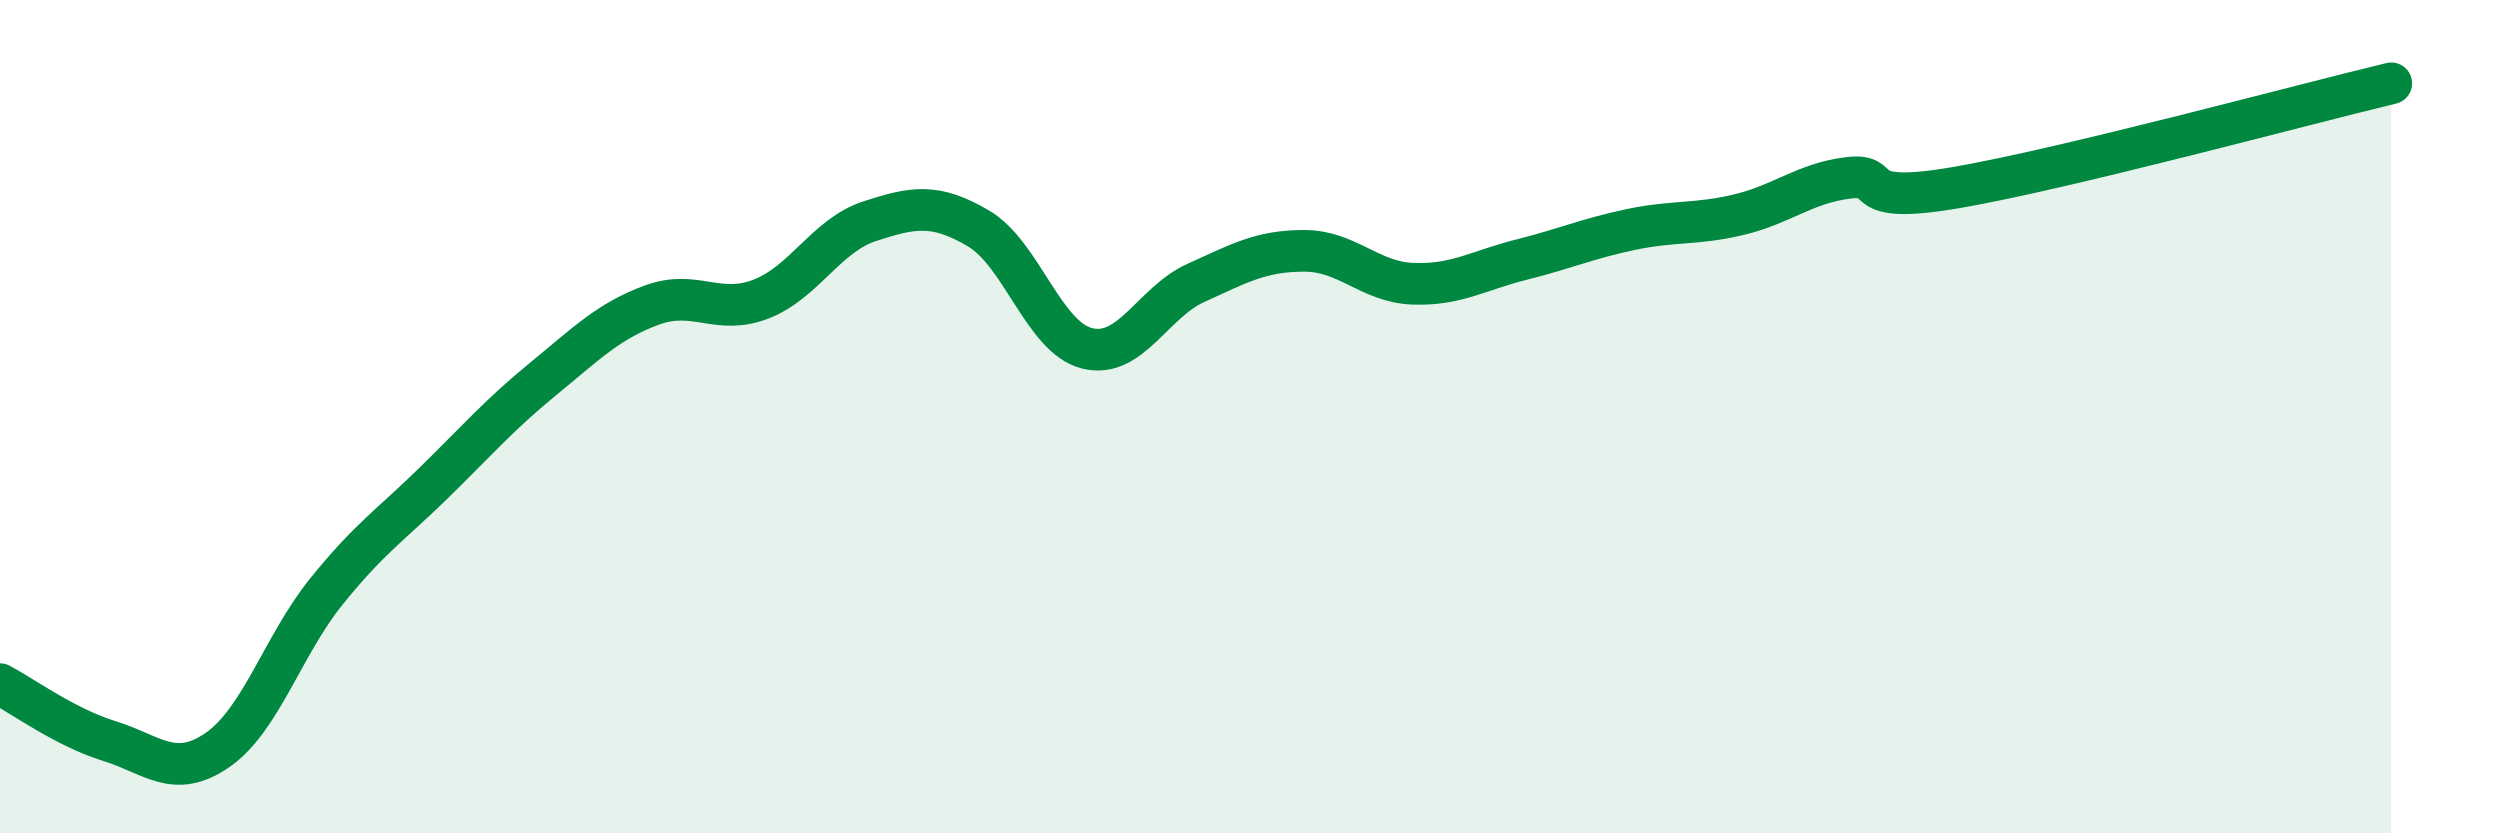
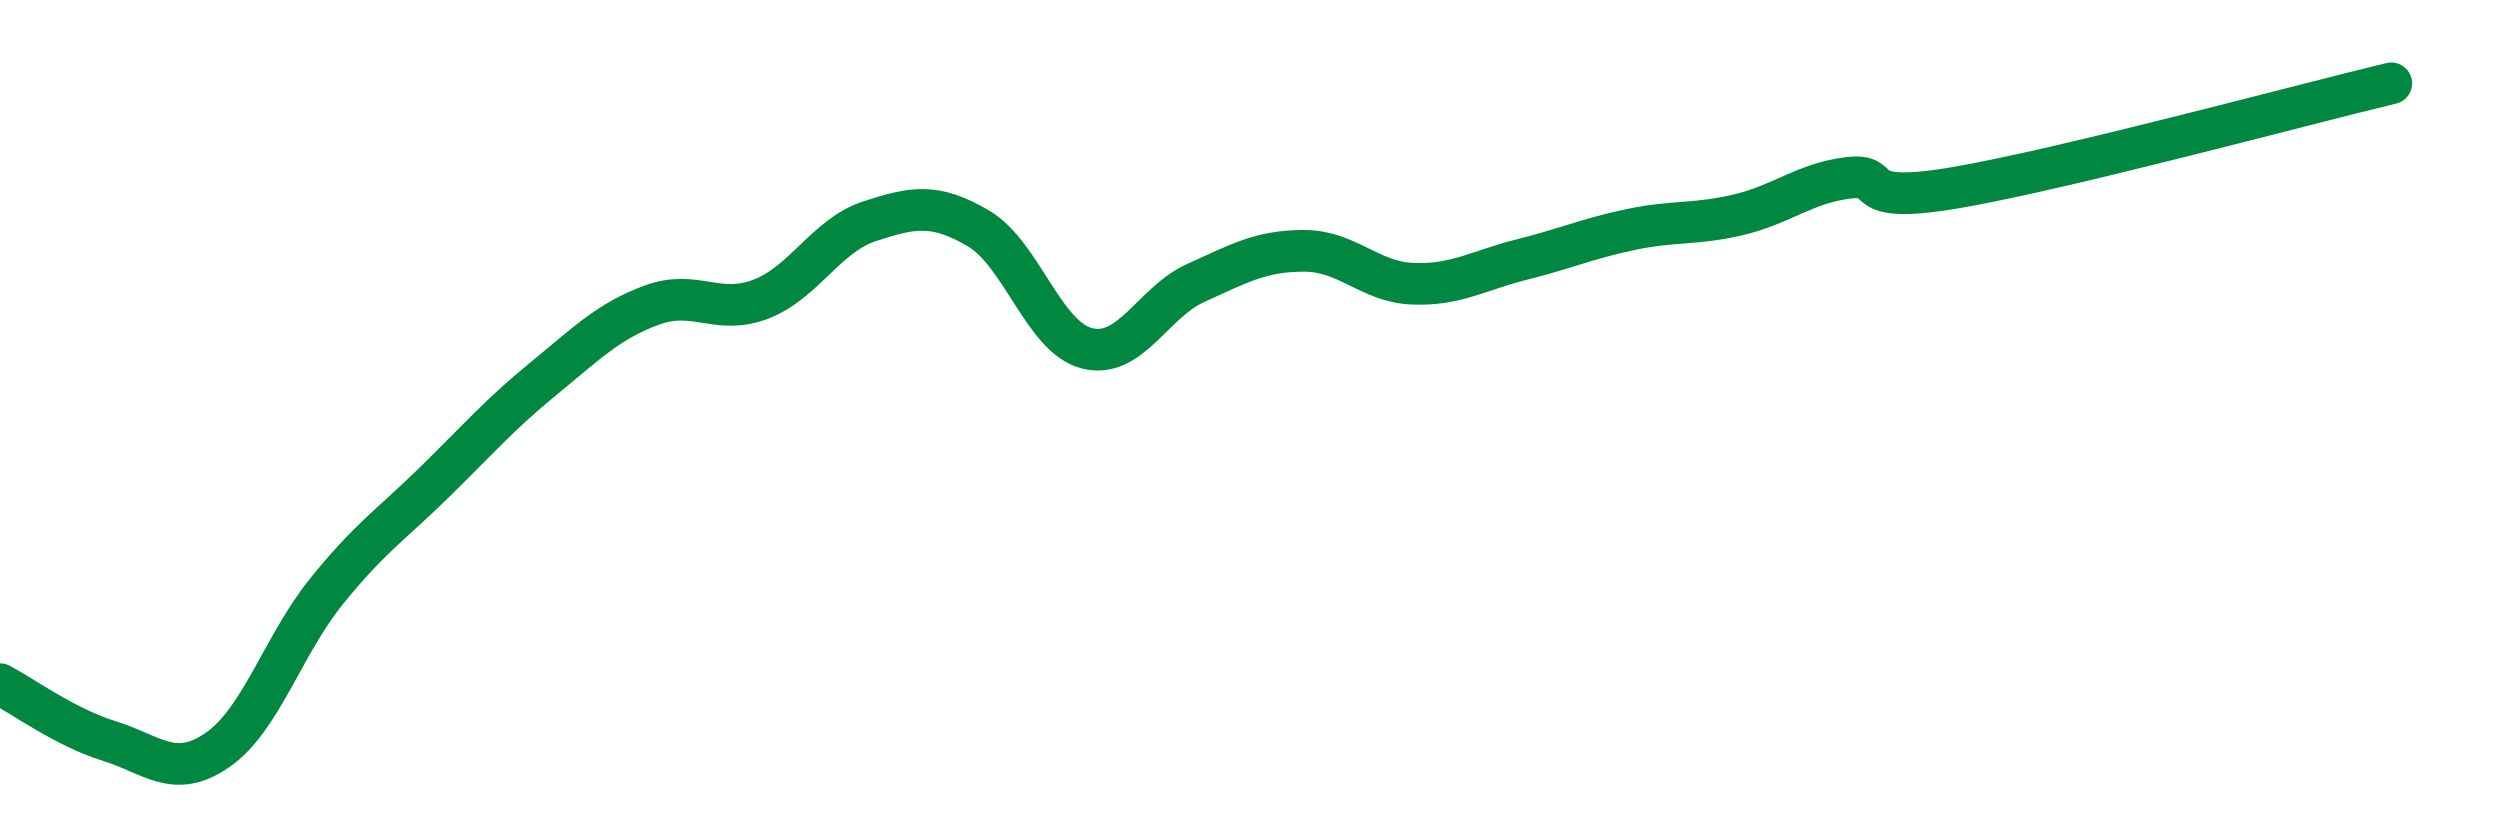
<svg xmlns="http://www.w3.org/2000/svg" width="60" height="20" viewBox="0 0 60 20">
-   <path d="M 0,16.42 C 0.52,16.69 1.57,17.46 2.61,17.78 C 3.65,18.1 4.18,18.72 5.22,18 C 6.26,17.28 6.79,15.49 7.83,14.2 C 8.87,12.91 9.39,12.59 10.43,11.57 C 11.47,10.55 12,9.94 13.04,9.09 C 14.08,8.24 14.61,7.7 15.65,7.32 C 16.69,6.94 17.22,7.58 18.26,7.18 C 19.3,6.78 19.83,5.65 20.87,5.31 C 21.91,4.97 22.44,4.87 23.48,5.48 C 24.52,6.09 25.05,8.1 26.09,8.36 C 27.13,8.62 27.66,7.26 28.7,6.79 C 29.74,6.32 30.26,6.02 31.3,6.02 C 32.34,6.02 32.87,6.77 33.91,6.81 C 34.95,6.85 35.48,6.49 36.52,6.23 C 37.56,5.97 38.09,5.73 39.13,5.51 C 40.17,5.29 40.7,5.4 41.74,5.15 C 42.78,4.9 43.31,4.4 44.35,4.27 C 45.39,4.14 44.35,4.95 46.96,4.5 C 49.57,4.05 55.3,2.5 57.39,2L57.39 20L0 20Z" fill="#008740" opacity="0.1" stroke-linecap="round" stroke-linejoin="round" />
  <path d="M 0,16.42 C 0.52,16.69 1.57,17.46 2.61,17.78 C 3.65,18.1 4.18,18.72 5.22,18 C 6.26,17.28 6.79,15.49 7.83,14.2 C 8.87,12.91 9.39,12.59 10.43,11.57 C 11.47,10.55 12,9.94 13.04,9.09 C 14.08,8.24 14.61,7.7 15.65,7.32 C 16.69,6.94 17.22,7.58 18.26,7.18 C 19.3,6.78 19.83,5.65 20.87,5.31 C 21.91,4.97 22.44,4.87 23.48,5.48 C 24.52,6.09 25.05,8.1 26.09,8.36 C 27.13,8.62 27.66,7.26 28.7,6.79 C 29.74,6.32 30.26,6.02 31.3,6.02 C 32.34,6.02 32.87,6.77 33.91,6.81 C 34.95,6.85 35.48,6.49 36.52,6.23 C 37.56,5.97 38.09,5.73 39.13,5.51 C 40.17,5.29 40.7,5.4 41.74,5.15 C 42.78,4.9 43.31,4.4 44.35,4.27 C 45.39,4.14 44.35,4.95 46.96,4.5 C 49.57,4.05 55.3,2.5 57.39,2" stroke="#008740" stroke-width="1" fill="none" stroke-linecap="round" stroke-linejoin="round" />
</svg>